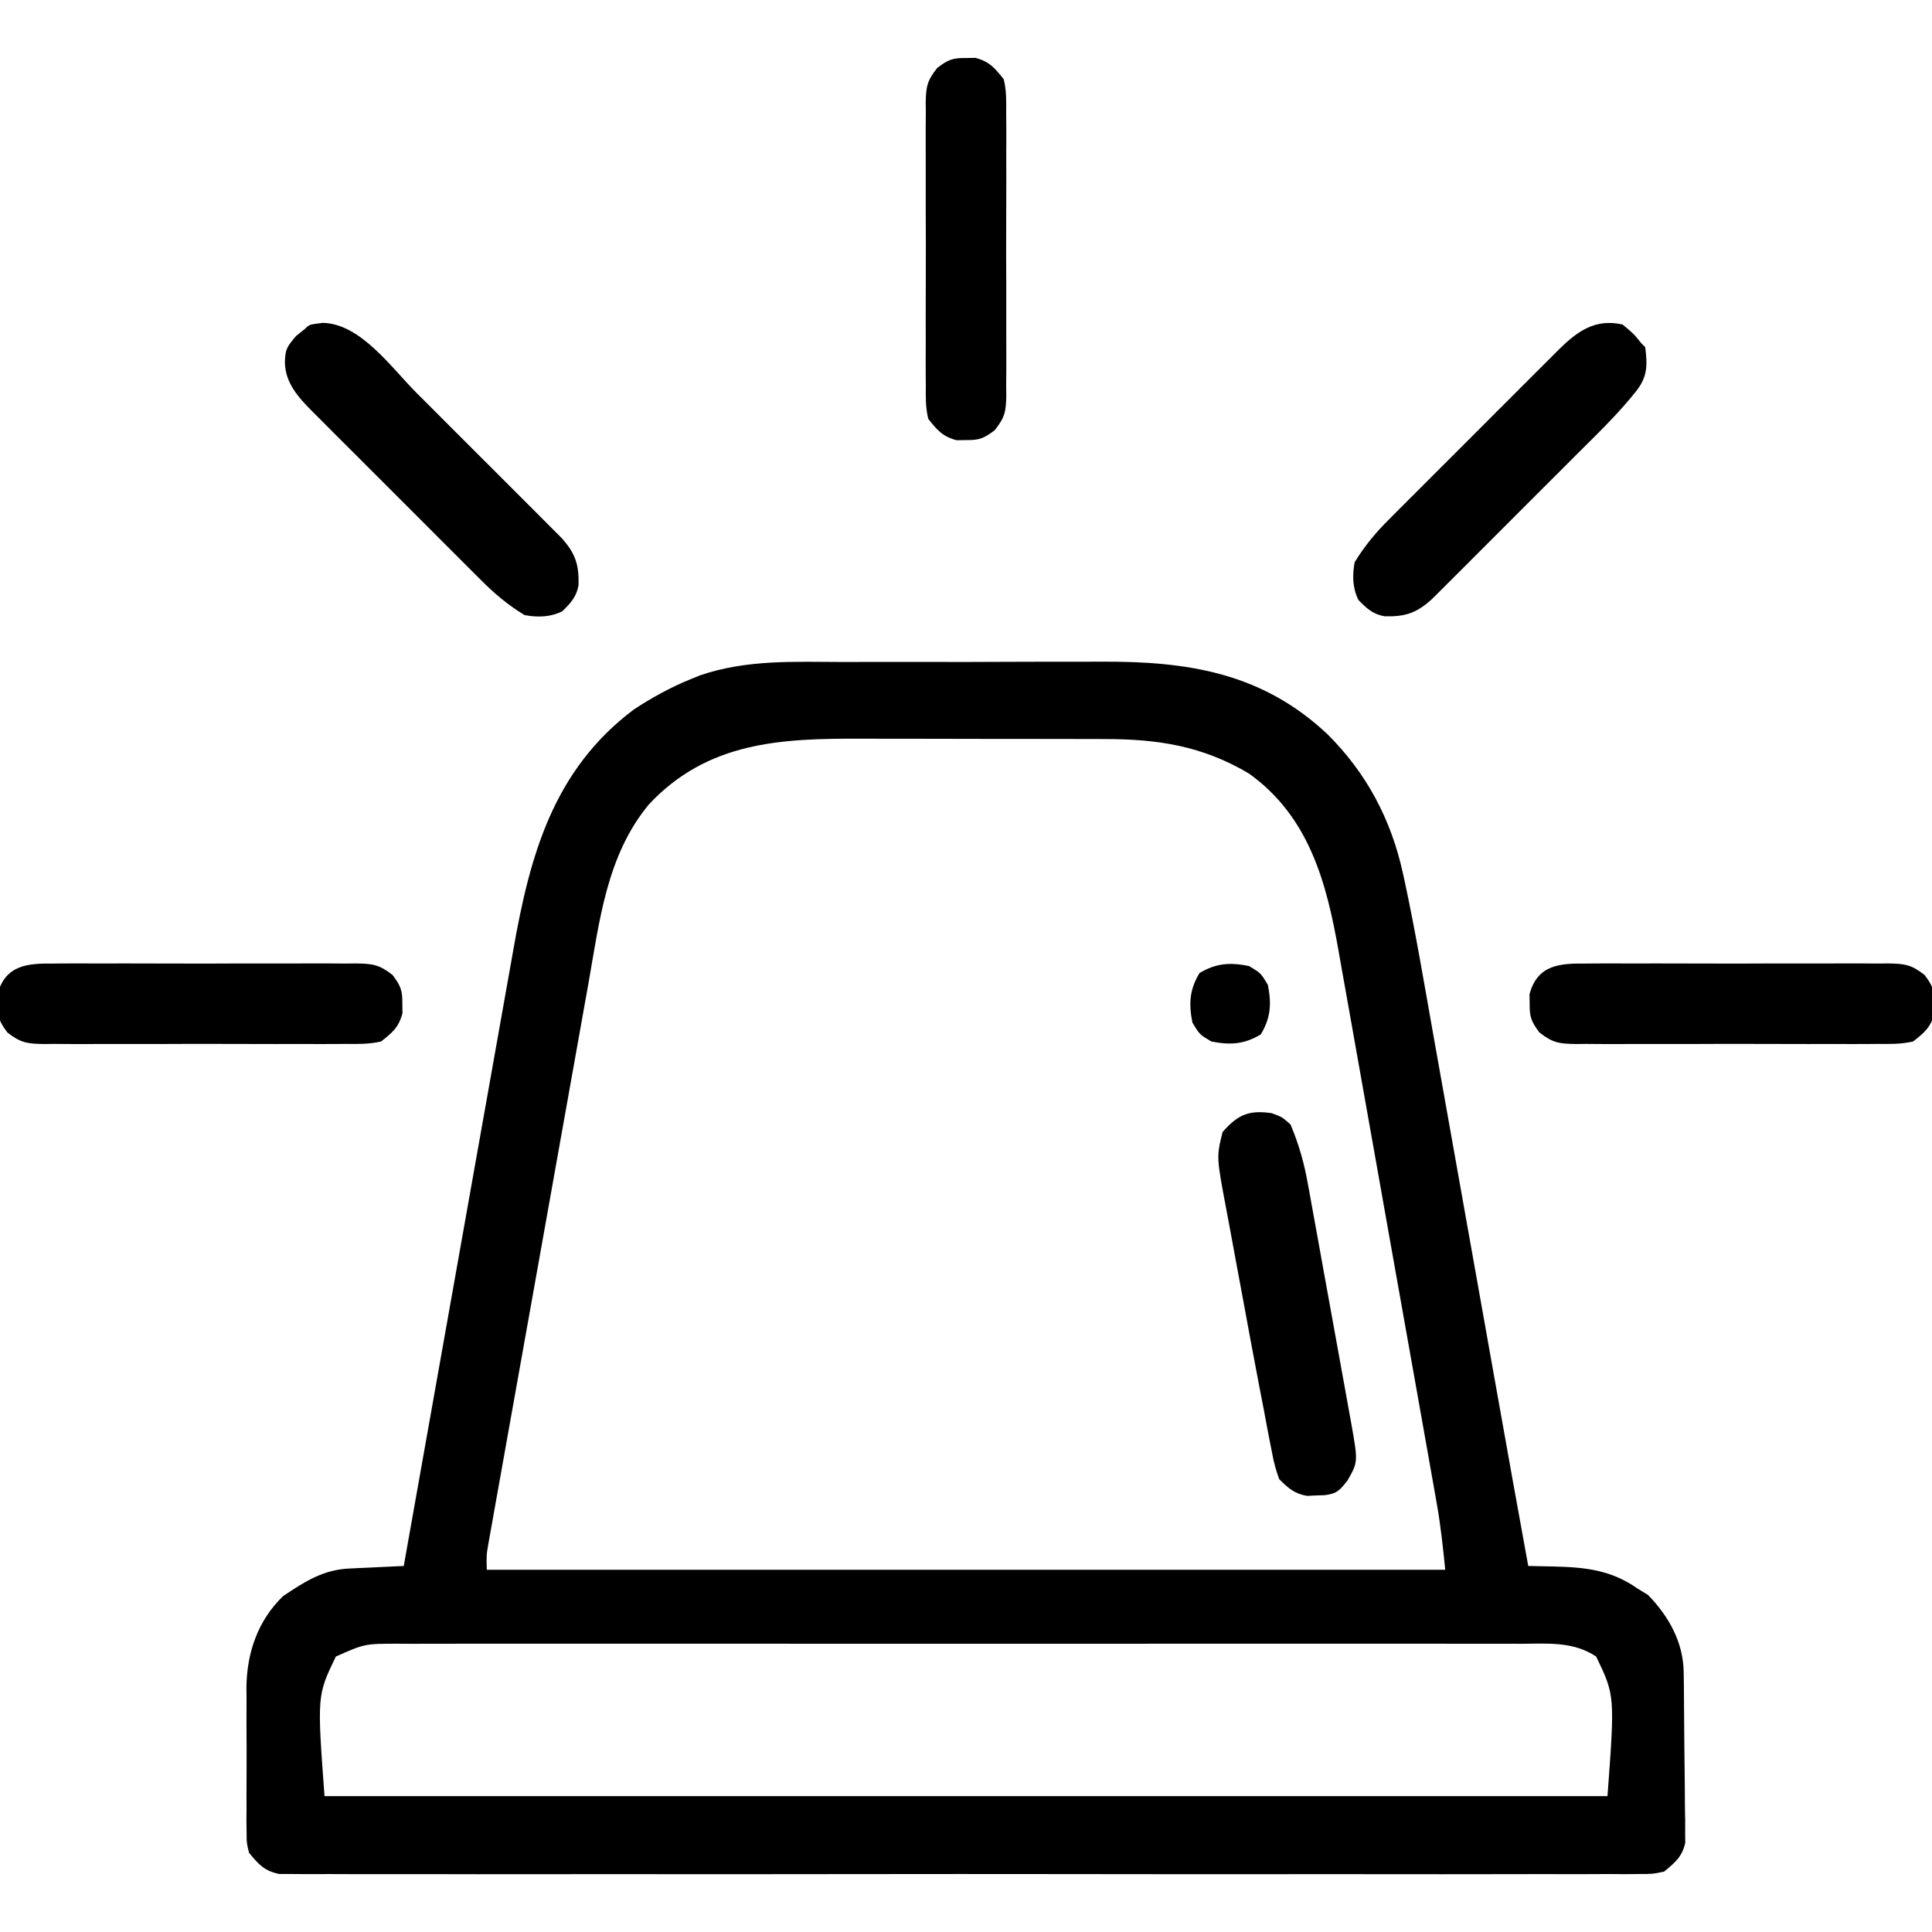
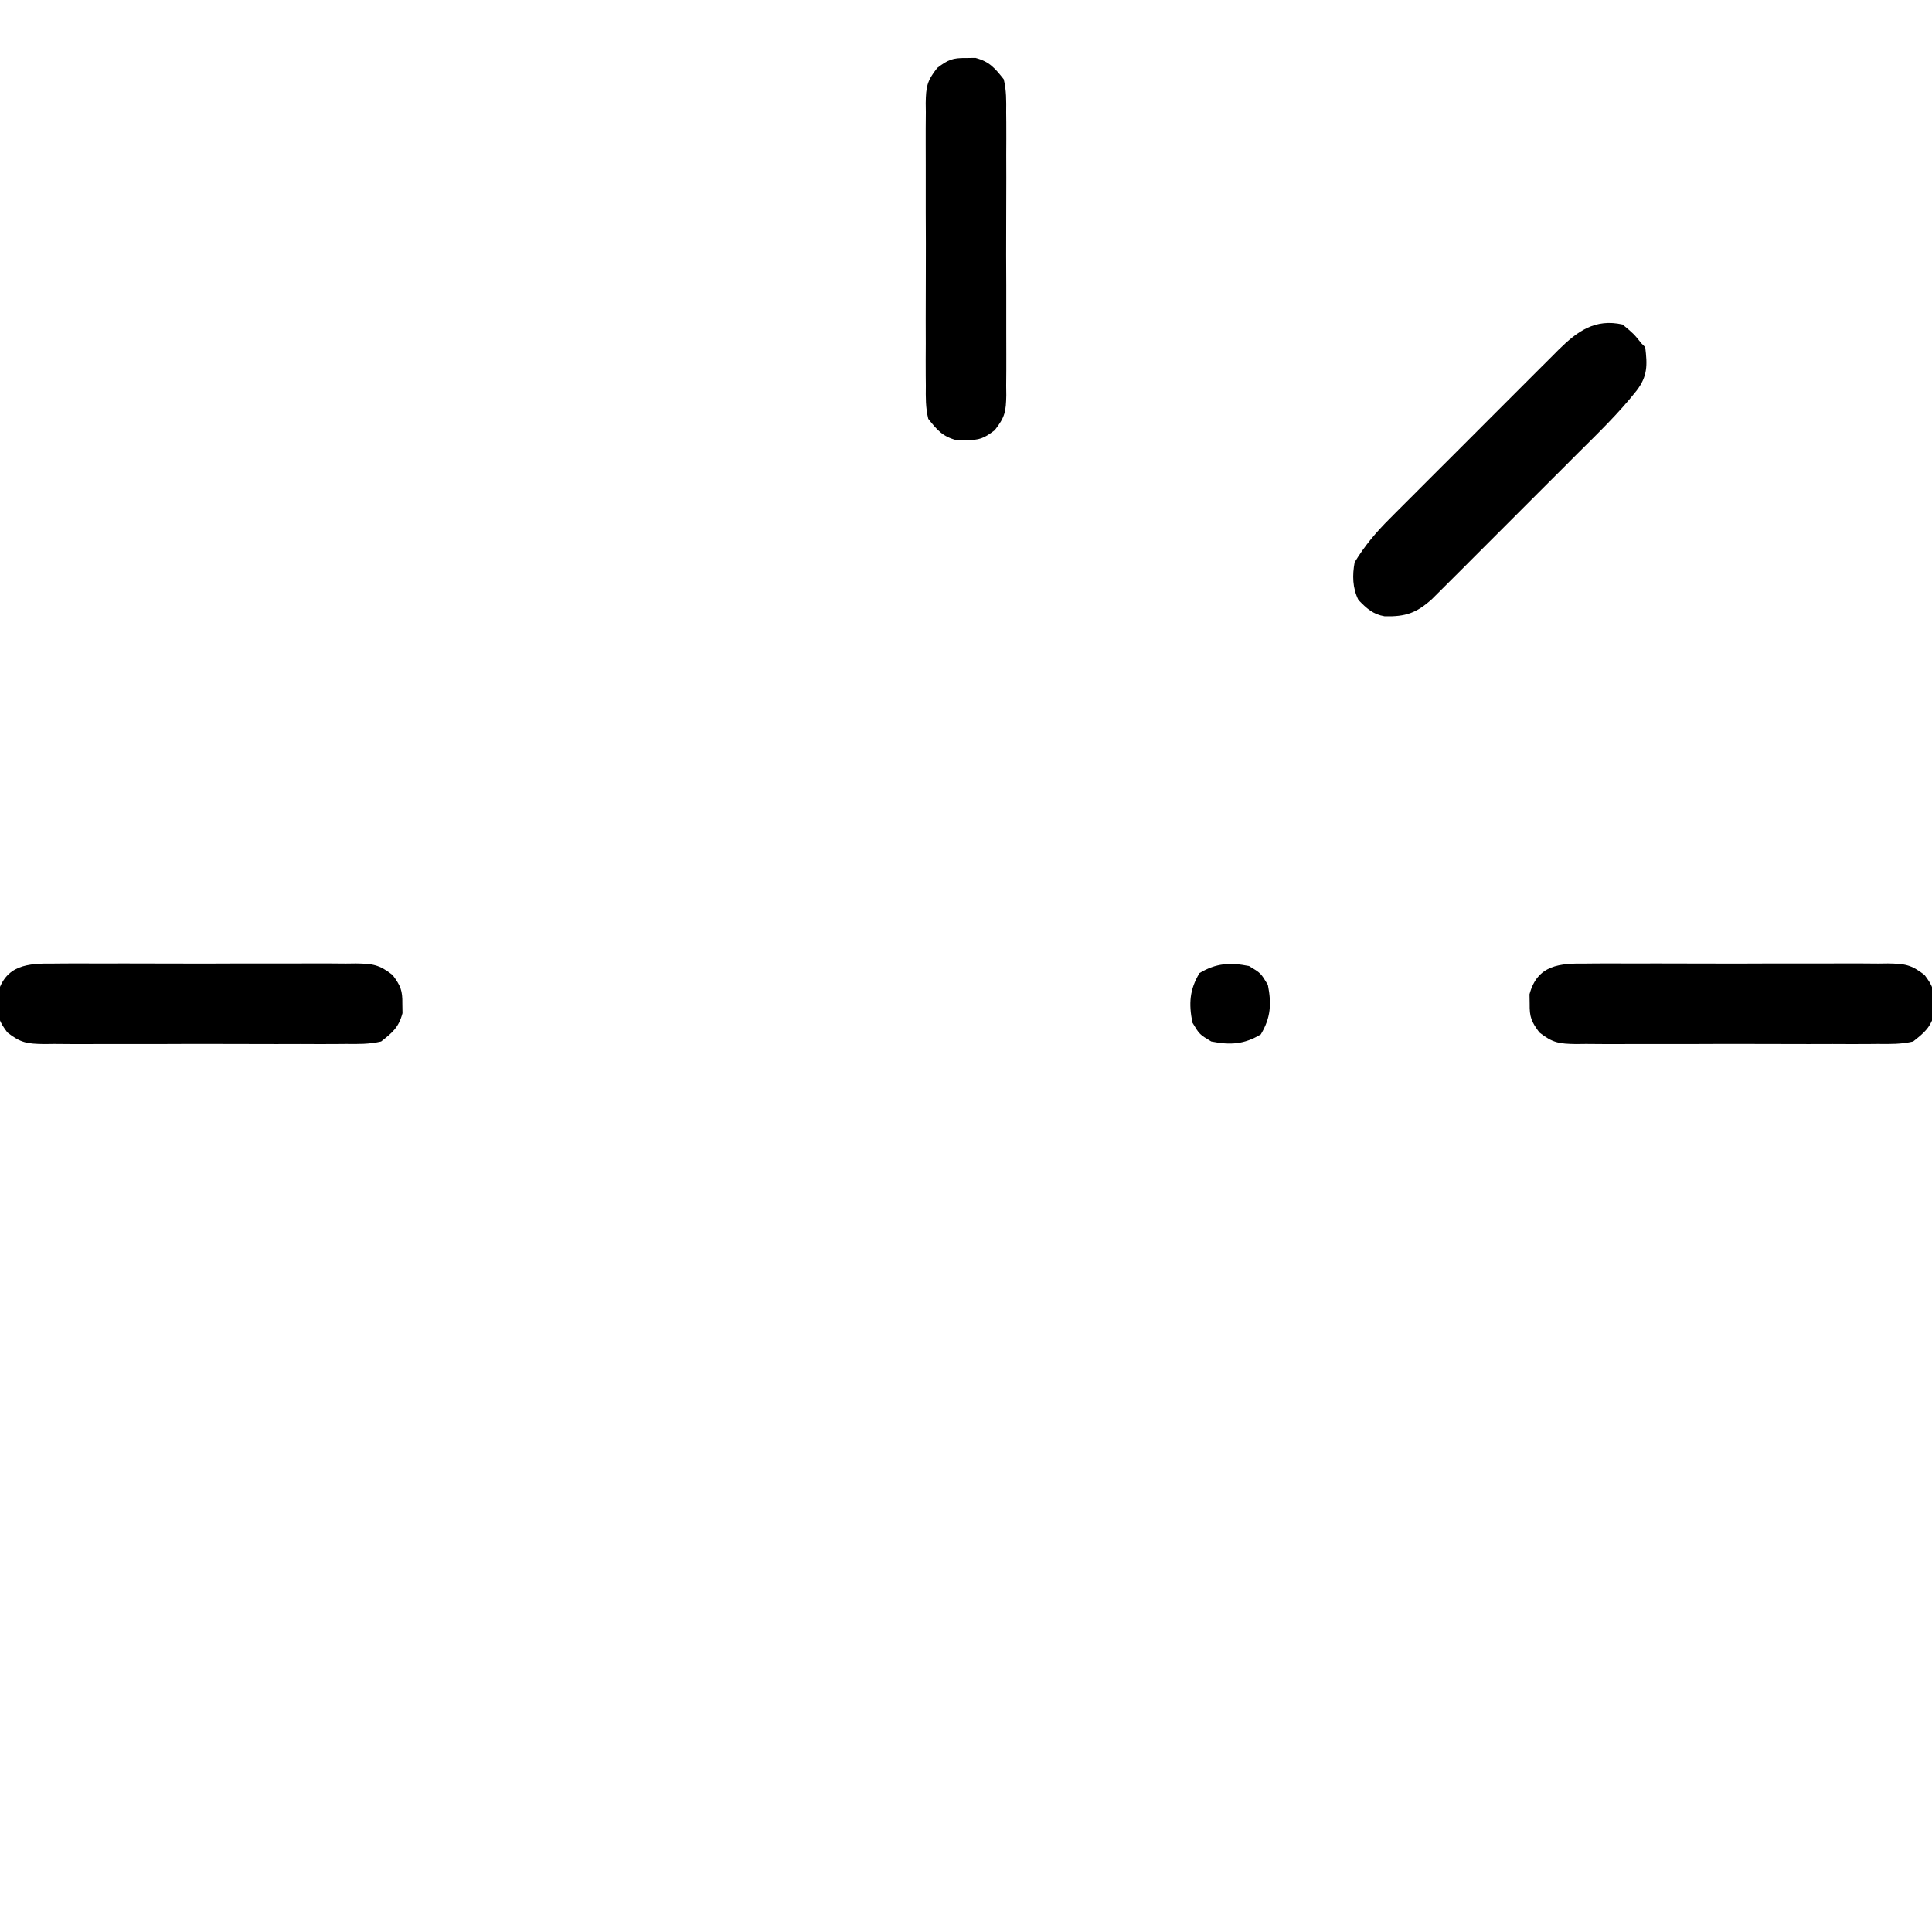
<svg xmlns="http://www.w3.org/2000/svg" width="512" height="512">
-   <path d="M0 0 C2.587 -0.005 5.175 -0.012 7.762 -0.019 C13.166 -0.029 18.571 -0.025 23.975 -0.01 C30.179 0.007 36.383 -0.009 42.587 -0.041 C48.609 -0.071 54.631 -0.073 60.652 -0.064 C63.19 -0.063 65.728 -0.07 68.266 -0.085 C91.044 -0.197 110.782 2.797 128.13 19.098 C138.468 29.357 145.004 41.626 148.135 55.835 C148.302 56.594 148.47 57.353 148.642 58.136 C151.49 71.403 153.74 84.799 156.109 98.158 C156.839 102.274 157.575 106.388 158.309 110.503 C159.699 118.292 161.085 126.082 162.47 133.872 C164.187 143.527 165.908 153.181 167.629 162.836 C168.238 166.253 168.847 169.67 169.456 173.087 C169.605 173.918 169.753 174.749 169.905 175.605 C170.91 181.241 171.913 186.877 172.916 192.513 C175.707 208.203 178.513 223.89 181.383 239.566 C181.99 239.579 182.597 239.591 183.223 239.603 C184.021 239.62 184.819 239.636 185.641 239.653 C186.431 239.669 187.221 239.685 188.036 239.702 C196.505 239.901 203.259 240.589 210.383 245.566 C211.29 246.123 212.198 246.68 213.133 247.254 C218.633 252.907 222.465 259.767 222.576 267.693 C222.6 269.26 222.6 269.26 222.624 270.859 C222.669 275.627 222.71 280.394 222.733 285.162 C222.749 287.678 222.777 290.194 222.815 292.71 C222.87 296.337 222.892 299.963 222.906 303.59 C222.929 304.714 222.952 305.838 222.975 306.996 C222.972 308.047 222.969 309.098 222.966 310.181 C222.974 311.103 222.982 312.024 222.991 312.973 C222.115 316.709 220.304 318.139 217.383 320.566 C214.395 321.193 214.395 321.193 211.003 321.196 C209.707 321.209 208.412 321.222 207.077 321.235 C205.641 321.224 204.205 321.213 202.769 321.201 C201.242 321.207 199.715 321.215 198.188 321.225 C193.99 321.246 189.793 321.236 185.595 321.22 C181.069 321.209 176.542 321.226 172.016 321.24 C163.148 321.262 154.281 321.257 145.413 321.243 C138.207 321.232 131.001 321.23 123.796 321.235 C122.771 321.236 121.746 321.237 120.69 321.238 C118.609 321.239 116.527 321.241 114.445 321.243 C94.916 321.257 75.388 321.241 55.859 321.214 C39.095 321.191 22.331 321.195 5.566 321.218 C-13.892 321.245 -33.35 321.256 -52.808 321.24 C-54.882 321.239 -56.956 321.237 -59.03 321.235 C-60.051 321.235 -61.071 321.234 -62.123 321.233 C-69.321 321.229 -76.52 321.236 -83.719 321.248 C-92.489 321.262 -101.26 321.258 -110.03 321.231 C-114.507 321.218 -118.983 321.213 -123.46 321.23 C-127.555 321.245 -131.651 321.236 -135.747 321.21 C-137.23 321.204 -138.714 321.207 -140.198 321.219 C-142.211 321.234 -144.224 321.216 -146.237 321.196 C-147.357 321.195 -148.476 321.194 -149.629 321.193 C-153.583 320.364 -155.097 318.65 -157.617 315.566 C-158.252 313.02 -158.252 313.02 -158.264 310.292 C-158.288 308.75 -158.288 308.75 -158.312 307.176 C-158.302 306.074 -158.292 304.971 -158.281 303.836 C-158.288 302.118 -158.288 302.118 -158.296 300.364 C-158.299 297.941 -158.29 295.518 -158.269 293.094 C-158.242 289.409 -158.269 285.726 -158.301 282.041 C-158.297 279.681 -158.291 277.321 -158.281 274.961 C-158.291 273.869 -158.301 272.777 -158.312 271.652 C-158.174 262.505 -155.309 254.077 -148.617 247.566 C-143.016 243.795 -138.03 240.572 -131.168 240.25 C-130.32 240.208 -129.473 240.166 -128.6 240.123 C-127.719 240.084 -126.837 240.044 -125.93 240.004 C-124.591 239.939 -124.591 239.939 -123.225 239.873 C-121.022 239.767 -118.82 239.665 -116.617 239.566 C-116.456 238.658 -116.295 237.749 -116.129 236.813 C-112.196 214.65 -108.256 192.488 -104.308 170.327 C-102.399 159.611 -100.492 148.893 -98.591 138.175 C-96.933 128.827 -95.27 119.481 -93.603 110.135 C-92.721 105.191 -91.841 100.247 -90.966 95.302 C-90.141 90.637 -89.31 85.973 -88.474 81.309 C-88.171 79.608 -87.869 77.906 -87.57 76.205 C-83.174 51.217 -76.98 28.61 -55.617 12.566 C-50.862 9.454 -45.886 6.703 -40.617 4.566 C-39.357 4.055 -39.357 4.055 -38.071 3.533 C-25.671 -0.705 -12.952 -0.032 0 0 Z M-51.617 37.695 C-62.876 51.259 -64.729 68.611 -67.712 85.401 C-68.007 87.051 -68.303 88.702 -68.6 90.352 C-69.396 94.793 -70.188 99.235 -70.979 103.677 C-71.642 107.393 -72.306 111.109 -72.97 114.824 C-74.537 123.584 -76.1 132.344 -77.661 141.105 C-79.271 150.139 -80.885 159.173 -82.502 168.206 C-83.894 175.977 -85.282 183.749 -86.668 191.521 C-87.495 196.157 -88.323 200.793 -89.153 205.428 C-89.932 209.777 -90.707 214.126 -91.48 218.476 C-91.764 220.073 -92.05 221.669 -92.336 223.265 C-92.727 225.441 -93.113 227.618 -93.498 229.795 C-93.716 231.013 -93.933 232.232 -94.157 233.487 C-94.716 236.707 -94.716 236.707 -94.617 240.566 C-10.797 240.566 73.023 240.566 159.383 240.566 C158.785 234.587 158.19 228.934 157.151 223.067 C156.97 222.038 156.97 222.038 156.785 220.988 C156.387 218.724 155.983 216.462 155.579 214.2 C155.289 212.563 155 210.925 154.711 209.288 C153.93 204.866 153.143 200.445 152.355 196.024 C151.862 193.255 151.37 190.487 150.878 187.718 C149.159 178.043 147.436 168.368 145.71 158.694 C144.105 149.703 142.51 140.711 140.92 131.718 C139.549 123.973 138.172 116.229 136.789 108.486 C135.966 103.872 135.145 99.258 134.331 94.642 C133.565 90.299 132.79 85.957 132.009 81.616 C131.725 80.032 131.445 78.447 131.167 76.861 C127.942 58.441 123.34 41.013 107.383 29.566 C94.978 22.209 83.191 20.413 69.024 20.421 C67.71 20.416 67.71 20.416 66.369 20.411 C63.504 20.402 60.639 20.4 57.773 20.398 C55.759 20.395 53.744 20.392 51.729 20.388 C47.516 20.382 43.304 20.381 39.091 20.381 C33.727 20.381 28.364 20.368 23 20.35 C18.841 20.339 14.682 20.337 10.522 20.338 C8.547 20.337 6.571 20.332 4.595 20.324 C-16.745 20.248 -36.052 21.127 -51.617 37.695 Z M-134.617 263.566 C-139.587 273.893 -139.587 273.893 -137.617 300.566 C-25.417 300.566 86.783 300.566 202.383 300.566 C204.352 273.893 204.352 273.893 199.383 263.566 C193.294 259.519 186.54 260.147 179.44 260.185 C177.478 260.178 177.478 260.178 175.477 260.171 C171.857 260.159 168.238 260.165 164.619 260.174 C160.712 260.181 156.805 260.171 152.897 260.162 C145.247 260.149 137.597 260.152 129.946 260.161 C123.729 260.167 117.511 260.168 111.293 260.165 C110.408 260.164 109.523 260.164 108.611 260.164 C106.813 260.163 105.014 260.162 103.216 260.161 C86.357 260.152 69.497 260.162 52.638 260.178 C38.174 260.191 23.709 260.189 9.245 260.175 C-7.554 260.159 -24.353 260.153 -41.153 260.162 C-42.944 260.163 -44.736 260.164 -46.527 260.165 C-47.409 260.165 -48.29 260.166 -49.198 260.166 C-55.408 260.169 -61.618 260.165 -67.828 260.158 C-75.397 260.149 -82.965 260.151 -90.534 260.167 C-94.395 260.175 -98.256 260.178 -102.117 260.168 C-106.303 260.158 -110.488 260.17 -114.674 260.185 C-115.894 260.179 -117.114 260.172 -118.371 260.165 C-126.956 260.174 -126.956 260.174 -134.617 263.566 Z " fill="#000000" transform="translate(223.617,175.434)" />
  <path d="M0 0 C2.938 2.438 2.938 2.438 5 5 C5.495 5.495 5.495 5.495 6 6 C6.579 10.718 6.655 13.673 3.725 17.508 C-1.04 23.547 -6.597 28.885 -12.039 34.305 C-13.209 35.476 -14.38 36.648 -15.549 37.821 C-17.989 40.263 -20.432 42.702 -22.877 45.138 C-26.009 48.258 -29.131 51.387 -32.251 54.519 C-34.66 56.935 -37.074 59.346 -39.488 61.756 C-40.642 62.908 -41.794 64.062 -42.945 65.218 C-44.551 66.828 -46.162 68.432 -47.776 70.035 C-48.69 70.948 -49.605 71.861 -50.547 72.801 C-54.607 76.441 -57.482 77.452 -63.031 77.328 C-66.143 76.809 -67.851 75.214 -70 73 C-71.583 69.834 -71.644 66.425 -71 63 C-68.35 58.63 -65.281 54.992 -61.668 51.409 C-61.149 50.887 -60.63 50.364 -60.095 49.825 C-58.392 48.114 -56.683 46.41 -54.973 44.707 C-53.779 43.512 -52.586 42.317 -51.394 41.122 C-48.9 38.625 -46.402 36.132 -43.902 33.641 C-40.703 30.453 -37.513 27.257 -34.326 24.058 C-31.866 21.591 -29.402 19.129 -26.936 16.669 C-25.758 15.492 -24.582 14.314 -23.407 13.134 C-21.763 11.485 -20.113 9.843 -18.461 8.202 C-17.981 7.718 -17.5 7.233 -17.005 6.734 C-11.939 1.731 -7.252 -1.626 0 0 Z " fill="#000000" transform="translate(430,86)" />
-   <path d="M0 0 C9.982 0.221 18.128 11.836 24.742 18.477 C25.914 19.647 27.086 20.817 28.258 21.987 C30.701 24.426 33.139 26.869 35.575 29.314 C38.695 32.446 41.825 35.569 44.957 38.689 C47.373 41.098 49.784 43.511 52.194 45.926 C53.346 47.08 54.5 48.232 55.655 49.383 C57.266 50.988 58.87 52.6 60.472 54.213 C61.842 55.585 61.842 55.585 63.239 56.985 C66.879 61.045 67.89 63.919 67.766 69.469 C67.247 72.581 65.652 74.288 63.438 76.438 C60.271 78.021 56.863 78.081 53.438 77.438 C49.067 74.787 45.429 71.718 41.847 68.106 C41.324 67.586 40.801 67.067 40.263 66.532 C38.552 64.83 36.848 63.12 35.145 61.41 C33.95 60.217 32.755 59.024 31.56 57.831 C29.063 55.337 26.569 52.839 24.078 50.339 C20.891 47.14 17.694 43.95 14.495 40.763 C12.029 38.304 9.567 35.84 7.106 33.374 C5.93 32.196 4.752 31.019 3.572 29.844 C1.923 28.201 0.281 26.551 -1.36 24.899 C-2.087 24.178 -2.087 24.178 -2.829 23.442 C-6.536 19.688 -9.974 15.925 -10.062 10.438 C-9.949 6.912 -9.553 6.426 -7.125 3.5 C-6.279 2.819 -5.434 2.139 -4.562 1.438 C-3.562 0.438 -3.562 0.438 0 0 Z " fill="#000000" transform="translate(85.562,85.562)" />
-   <path d="M0 0 C2.75 1 2.75 1 5 3 C7.21 8.215 8.643 13.301 9.626 18.881 C9.763 19.624 9.9 20.366 10.041 21.132 C10.486 23.558 10.921 25.986 11.355 28.414 C11.665 30.115 11.974 31.815 12.284 33.516 C12.93 37.067 13.571 40.619 14.208 44.172 C15.023 48.717 15.849 53.26 16.679 57.803 C17.319 61.309 17.953 64.817 18.586 68.324 C18.889 70 19.193 71.675 19.499 73.35 C19.925 75.692 20.345 78.034 20.762 80.377 C20.889 81.063 21.015 81.749 21.145 82.456 C22.898 92.414 22.898 92.414 20.125 97.312 C17.996 100.004 17.329 100.841 14.012 101.238 C12.861 101.275 12.861 101.275 11.688 101.312 C10.549 101.369 10.549 101.369 9.387 101.426 C5.967 100.816 4.475 99.424 2 97 C1.097 94.511 0.543 92.425 0.082 89.852 C-0.071 89.087 -0.224 88.323 -0.382 87.536 C-0.943 84.694 -1.471 81.848 -2 79 C-2.483 76.49 -2.967 73.981 -3.452 71.472 C-4.833 64.282 -6.165 57.084 -7.484 49.883 C-8.177 46.1 -8.885 42.32 -9.596 38.54 C-10.147 35.596 -10.687 32.649 -11.224 29.702 C-11.481 28.307 -11.741 26.912 -12.006 25.519 C-14.639 11.604 -14.639 11.604 -13 5 C-8.982 0.407 -6.048 -0.88 0 0 Z " fill="#000000" transform="translate(337,295)" />
  <path d="M0 0 C0.929 -0.009 1.858 -0.018 2.815 -0.027 C5.881 -0.049 8.946 -0.034 12.012 -0.017 C14.145 -0.02 16.278 -0.025 18.411 -0.032 C22.88 -0.039 27.349 -0.028 31.817 -0.005 C37.544 0.024 43.27 0.007 48.997 -0.023 C53.401 -0.041 57.806 -0.035 62.21 -0.022 C64.322 -0.019 66.433 -0.023 68.545 -0.035 C71.497 -0.047 74.447 -0.028 77.398 0 C78.706 -0.015 78.706 -0.015 80.04 -0.031 C84.432 0.046 86.171 0.233 89.739 3.031 C91.867 5.871 92.379 7.145 92.324 10.647 C92.344 11.884 92.344 11.884 92.363 13.147 C91.371 16.884 89.733 18.267 86.699 20.647 C83.599 21.377 80.573 21.331 77.398 21.294 C76.469 21.303 75.54 21.311 74.583 21.32 C71.517 21.342 68.453 21.328 65.387 21.311 C63.253 21.314 61.12 21.319 58.987 21.326 C54.518 21.333 50.05 21.322 45.581 21.299 C39.854 21.27 34.128 21.287 28.401 21.317 C23.997 21.335 19.593 21.329 15.188 21.316 C13.077 21.313 10.965 21.317 8.854 21.328 C5.902 21.341 2.952 21.322 0 21.294 C-1.308 21.309 -1.308 21.309 -2.642 21.325 C-7.034 21.248 -8.772 21.061 -12.341 18.263 C-14.468 15.423 -14.98 14.149 -14.926 10.647 C-14.939 9.822 -14.952 8.997 -14.965 8.147 C-12.875 0.281 -6.893 -0.08 0 0 Z " fill="#000000" transform="translate(420.301,255.353)" />
  <path d="M0 0 C0.929 -0.009 1.858 -0.018 2.815 -0.027 C5.881 -0.049 8.946 -0.034 12.012 -0.017 C14.145 -0.02 16.278 -0.025 18.411 -0.032 C22.88 -0.039 27.349 -0.028 31.817 -0.005 C37.544 0.024 43.27 0.007 48.997 -0.023 C53.401 -0.041 57.806 -0.035 62.21 -0.022 C64.322 -0.019 66.433 -0.023 68.545 -0.035 C71.497 -0.047 74.447 -0.028 77.398 0 C78.706 -0.015 78.706 -0.015 80.04 -0.031 C84.432 0.046 86.171 0.233 89.739 3.031 C91.867 5.871 92.379 7.145 92.324 10.647 C92.344 11.884 92.344 11.884 92.363 13.147 C91.371 16.884 89.733 18.267 86.699 20.647 C83.599 21.377 80.573 21.331 77.398 21.294 C76.469 21.303 75.54 21.311 74.583 21.32 C71.517 21.342 68.453 21.328 65.387 21.311 C63.253 21.314 61.12 21.319 58.987 21.326 C54.518 21.333 50.05 21.322 45.581 21.299 C39.854 21.27 34.128 21.287 28.401 21.317 C23.997 21.335 19.593 21.329 15.188 21.316 C13.077 21.313 10.965 21.317 8.854 21.328 C5.902 21.341 2.952 21.322 0 21.294 C-1.308 21.309 -1.308 21.309 -2.642 21.325 C-7.034 21.248 -8.772 21.061 -12.341 18.263 C-14.468 15.423 -14.98 14.149 -14.926 10.647 C-14.939 9.822 -14.952 8.997 -14.965 8.147 C-12.875 0.281 -6.893 -0.08 0 0 Z " fill="#000000" transform="translate(14.301,255.353)" />
  <path d="M0 0 C0.825 -0.013 1.65 -0.026 2.5 -0.039 C6.215 0.948 7.621 2.626 10 5.625 C10.722 8.544 10.684 11.379 10.647 14.375 C10.66 15.681 10.66 15.681 10.674 17.013 C10.695 19.884 10.681 22.754 10.664 25.625 C10.667 27.624 10.672 29.622 10.679 31.621 C10.686 35.807 10.675 39.993 10.652 44.18 C10.623 49.543 10.64 54.906 10.67 60.27 C10.688 64.396 10.682 68.522 10.669 72.649 C10.666 74.626 10.67 76.604 10.681 78.582 C10.694 81.347 10.675 84.11 10.647 86.875 C10.657 87.691 10.667 88.506 10.678 89.347 C10.598 93.604 10.358 95.173 7.616 98.63 C4.774 100.797 3.524 101.305 0 101.25 C-1.238 101.269 -1.238 101.269 -2.5 101.289 C-6.215 100.302 -7.621 98.624 -10 95.625 C-10.722 92.706 -10.684 89.871 -10.647 86.875 C-10.656 86.004 -10.664 85.134 -10.674 84.237 C-10.695 81.366 -10.681 78.496 -10.664 75.625 C-10.667 73.626 -10.672 71.628 -10.679 69.629 C-10.686 65.443 -10.675 61.257 -10.652 57.07 C-10.623 51.707 -10.64 46.344 -10.67 40.98 C-10.688 36.854 -10.682 32.728 -10.669 28.601 C-10.666 26.624 -10.67 24.646 -10.681 22.668 C-10.694 19.903 -10.675 17.14 -10.647 14.375 C-10.662 13.151 -10.662 13.151 -10.678 11.903 C-10.598 7.646 -10.358 6.077 -7.616 2.62 C-4.774 0.453 -3.524 -0.055 0 0 Z " fill="#000000" transform="translate(256,15.375)" />
  <path d="M0 0 C3.125 1.875 3.125 1.875 5 5 C5.989 10.026 5.777 13.705 3.125 18.125 C-1.295 20.777 -4.974 20.989 -10 20 C-13.125 18.125 -13.125 18.125 -15 15 C-15.989 9.974 -15.777 6.295 -13.125 1.875 C-8.705 -0.777 -5.026 -0.989 0 0 Z " fill="#000000" transform="translate(331,256)" />
</svg>